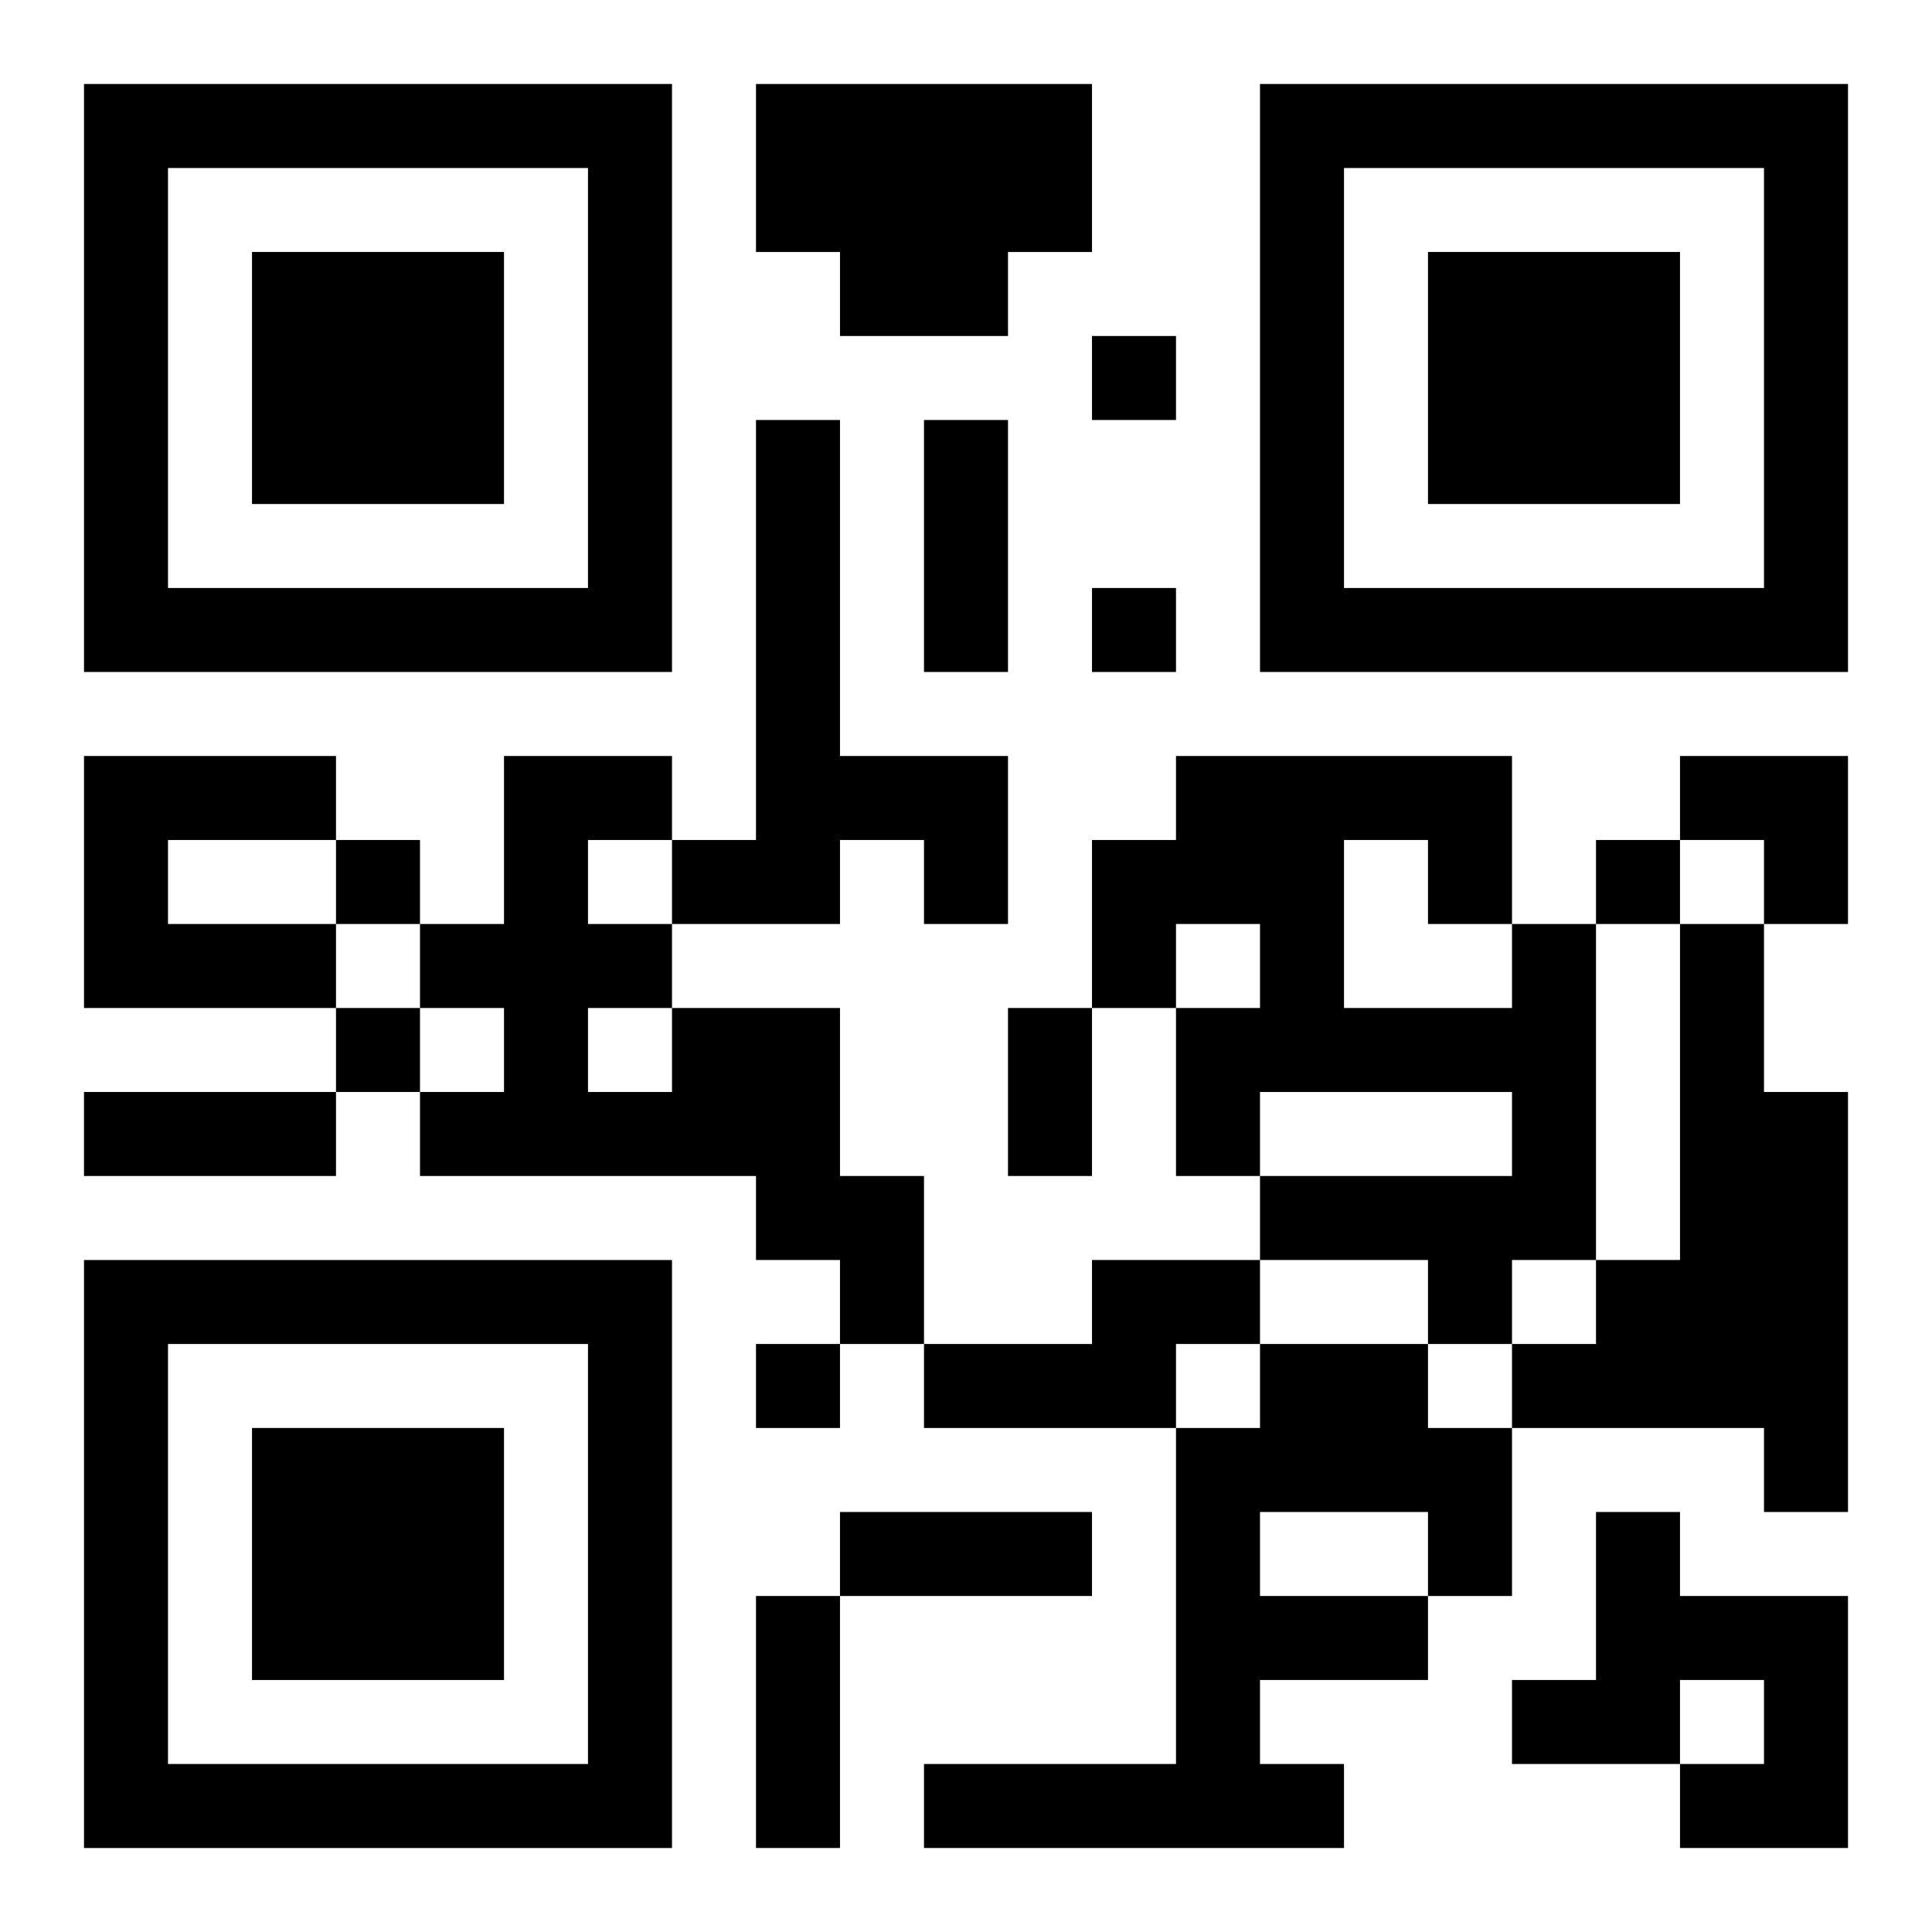
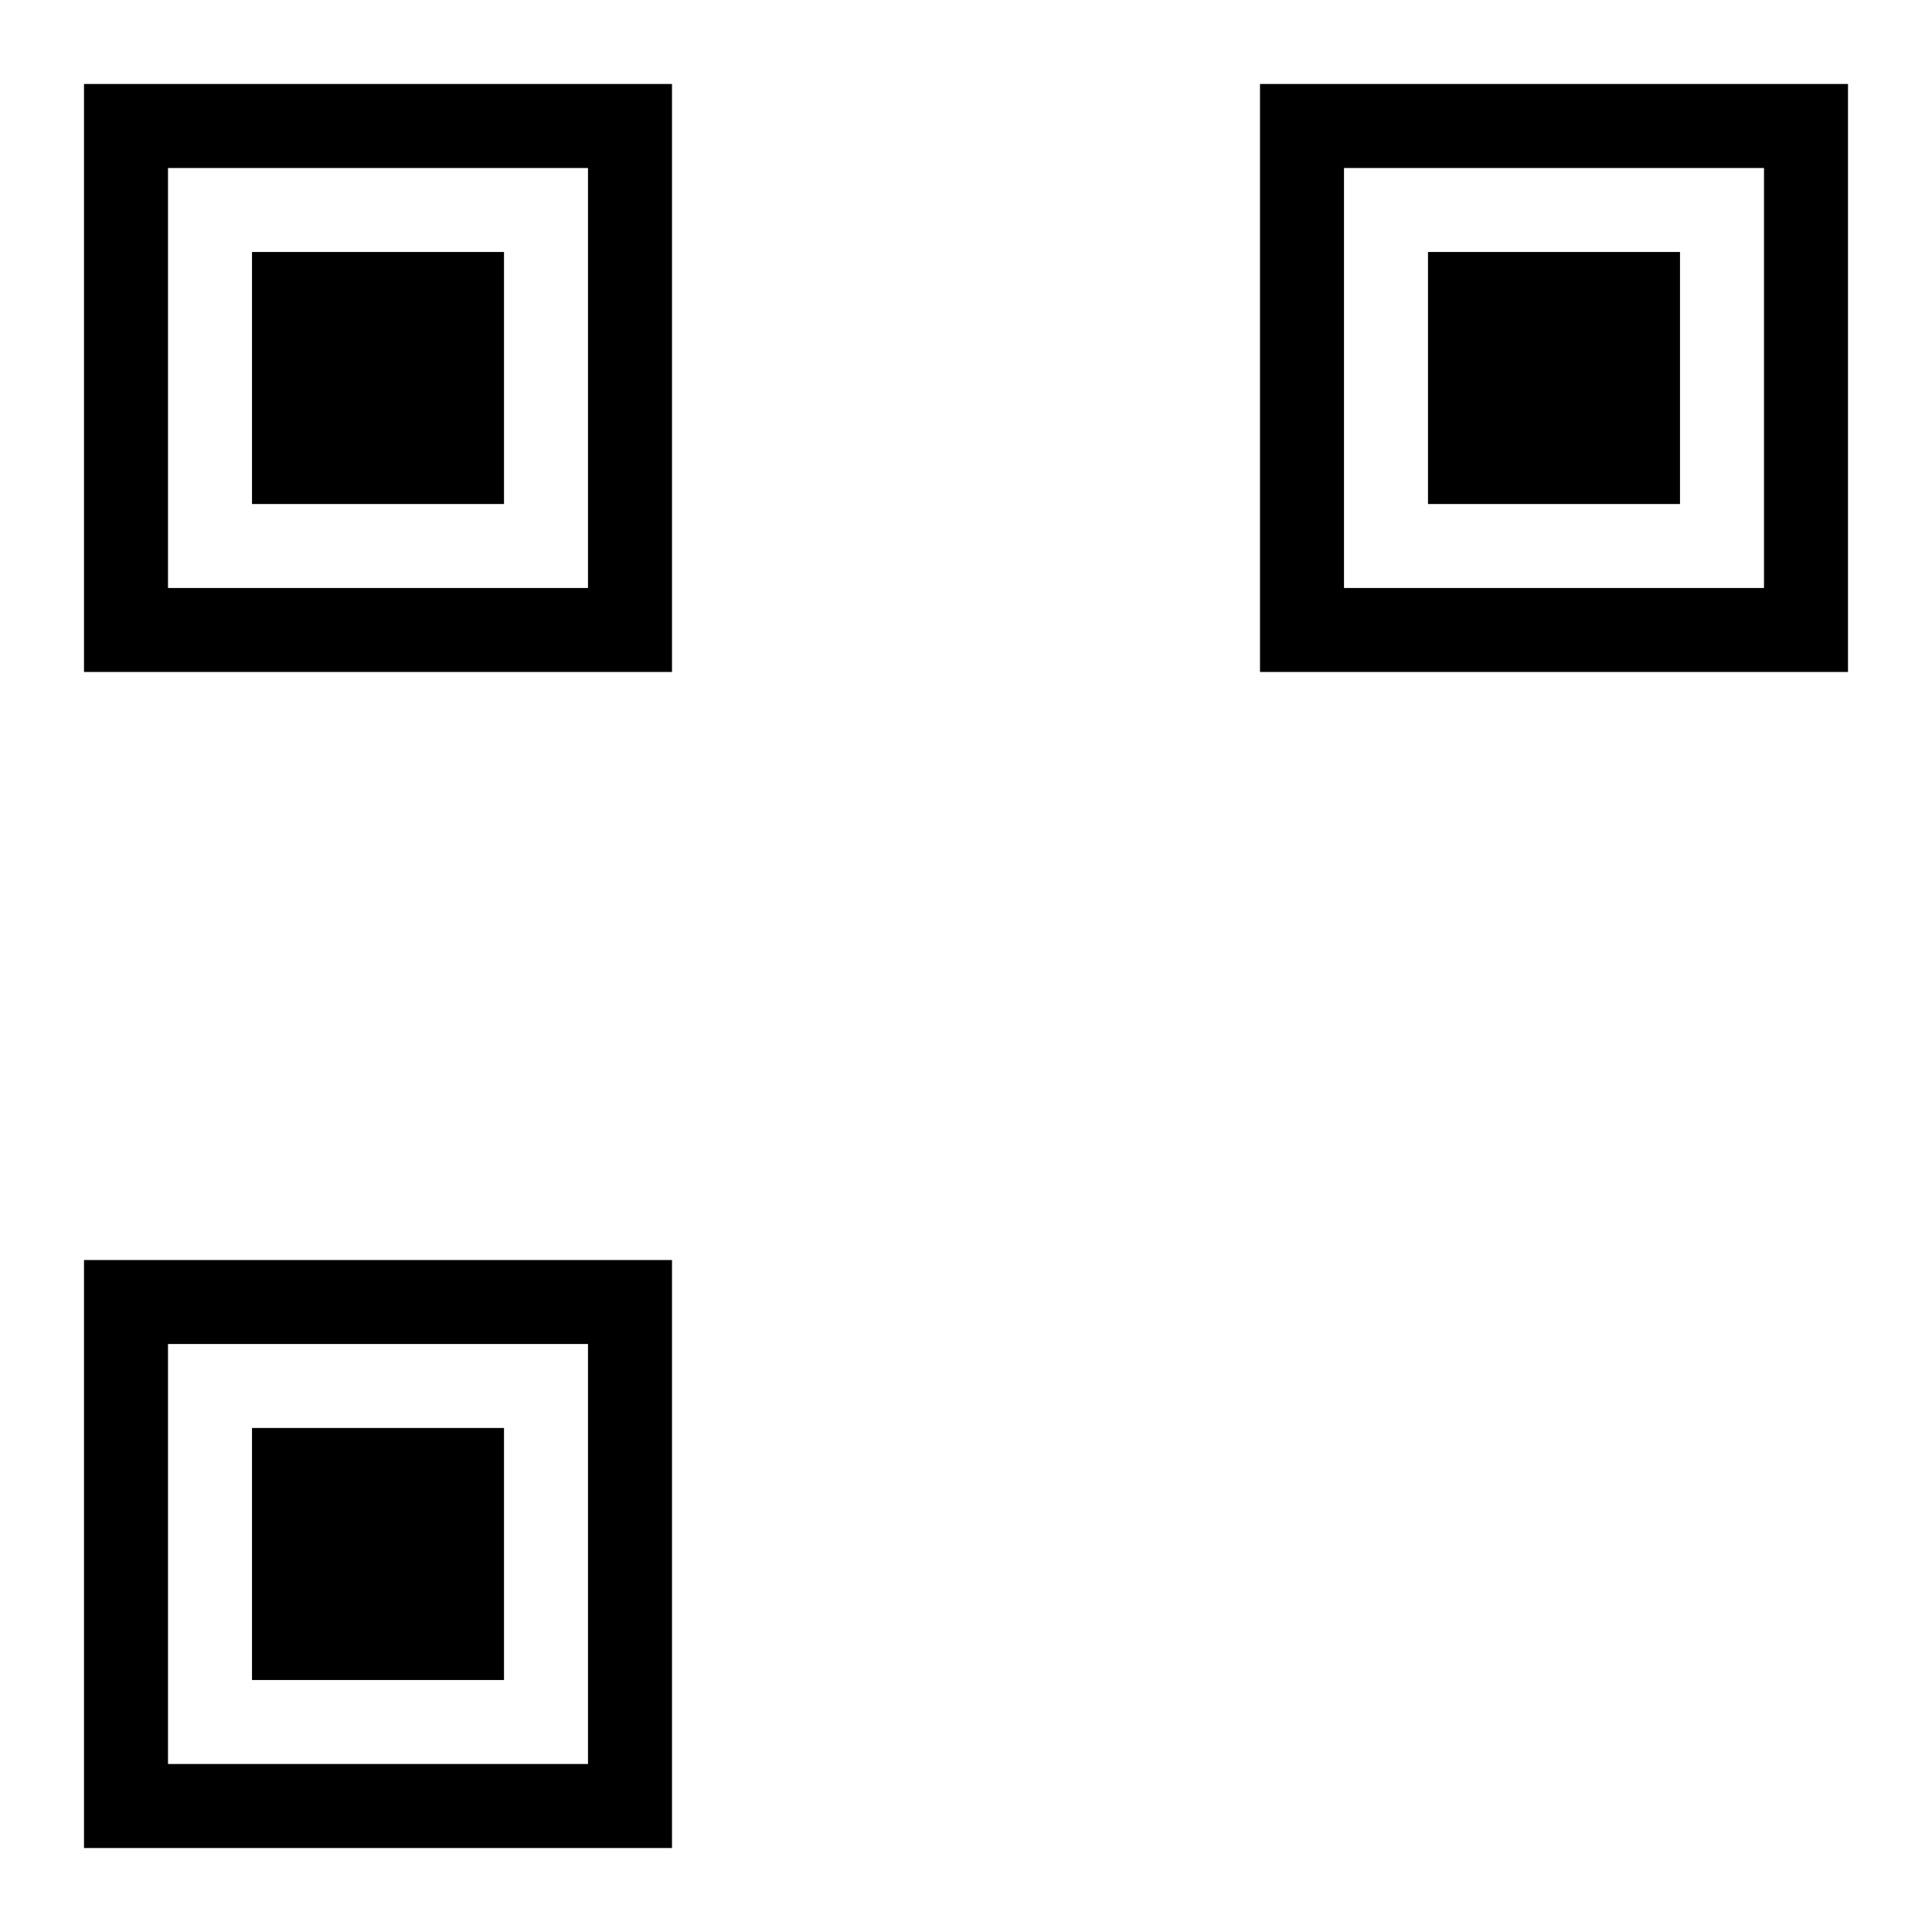
<svg xmlns="http://www.w3.org/2000/svg" xmlns:xlink="http://www.w3.org/1999/xlink" width="250" height="250" baseProfile="full" version="1.1" viewBox="-1 -1 23 23">
  <symbol id="a">
    <path d="m0 7v7h7v-7h-7zm1 1h5v5h-5v-5zm1 1v3h3v-3h-3z" />
  </symbol>
  <use y="-7" xlink:href="#a" />
  <use y="7" xlink:href="#a" />
  <use x="14" y="-7" xlink:href="#a" />
-   <path d="m8 0h4v2h-1v1h-2v-1h-1v-2m0 4h1v4h2v2h-1v-1h-1v1h-2v-1h1v-5m-8 4h3v1h-2v1h2v1h-3v-3m17 2h1v4h-1v1h-1v-1h-2v-1h3v-1h-3v1h-1v-2h1v-1h-1v1h-1v-2h1v-1h4v2m-2-1v2h2v-1h-1v-1h-1m4 1h1v2h1v5h-1v-1h-3v-1h1v-1h1v-4m-12 1h2v2h1v2h-1v-1h-1v-1h-4v-1h1v-1h-1v-1h1v-2h2v1h-1v1h1v1m-1 0v1h1v-1h-1m6 3h2v1h-1v1h-3v-1h2v-1m2 1h2v1h1v2h-1v1h-2v1h1v1h-5v-1h3v-4h1v-1m0 2v1h2v-1h-2m4 0h1v1h2v3h-2v-1h1v-1h-1v1h-2v-1h1v-2m-6-14v1h1v-1h-1m0 3v1h1v-1h-1m-9 3v1h1v-1h-1m15 0v1h1v-1h-1m-15 2v1h1v-1h-1m5 4v1h1v-1h-1m2-11h1v3h-1v-3m1 7h1v2h-1v-2m-11 1h3v1h-3v-1m9 5h3v1h-3v-1m-1 1h1v3h-1v-3m11-10h2v2h-1v-1h-1z" />
</svg>